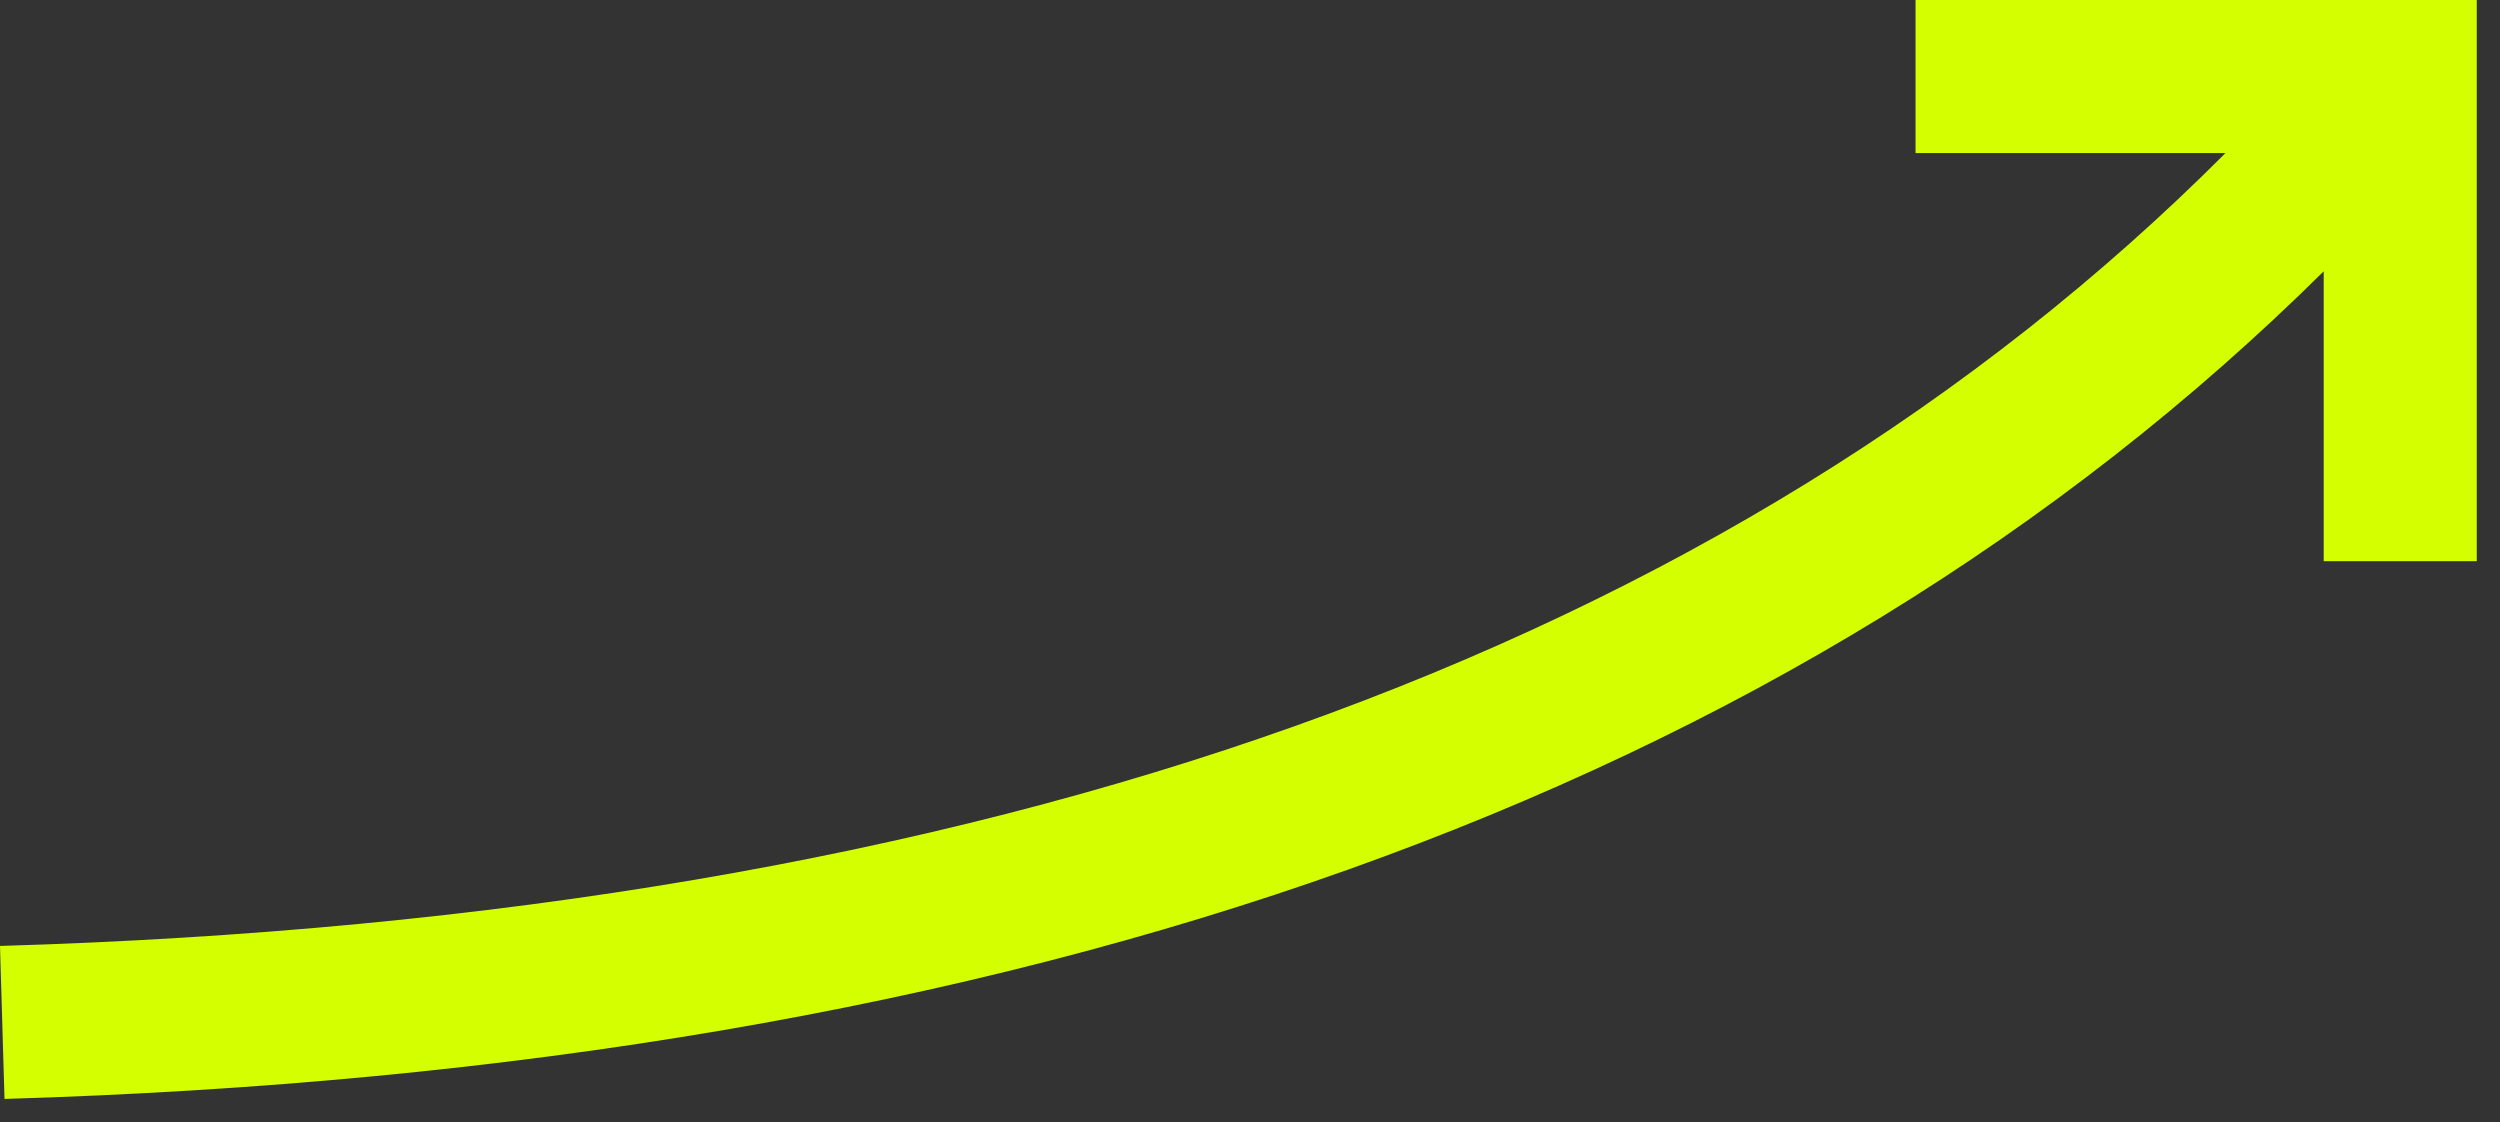
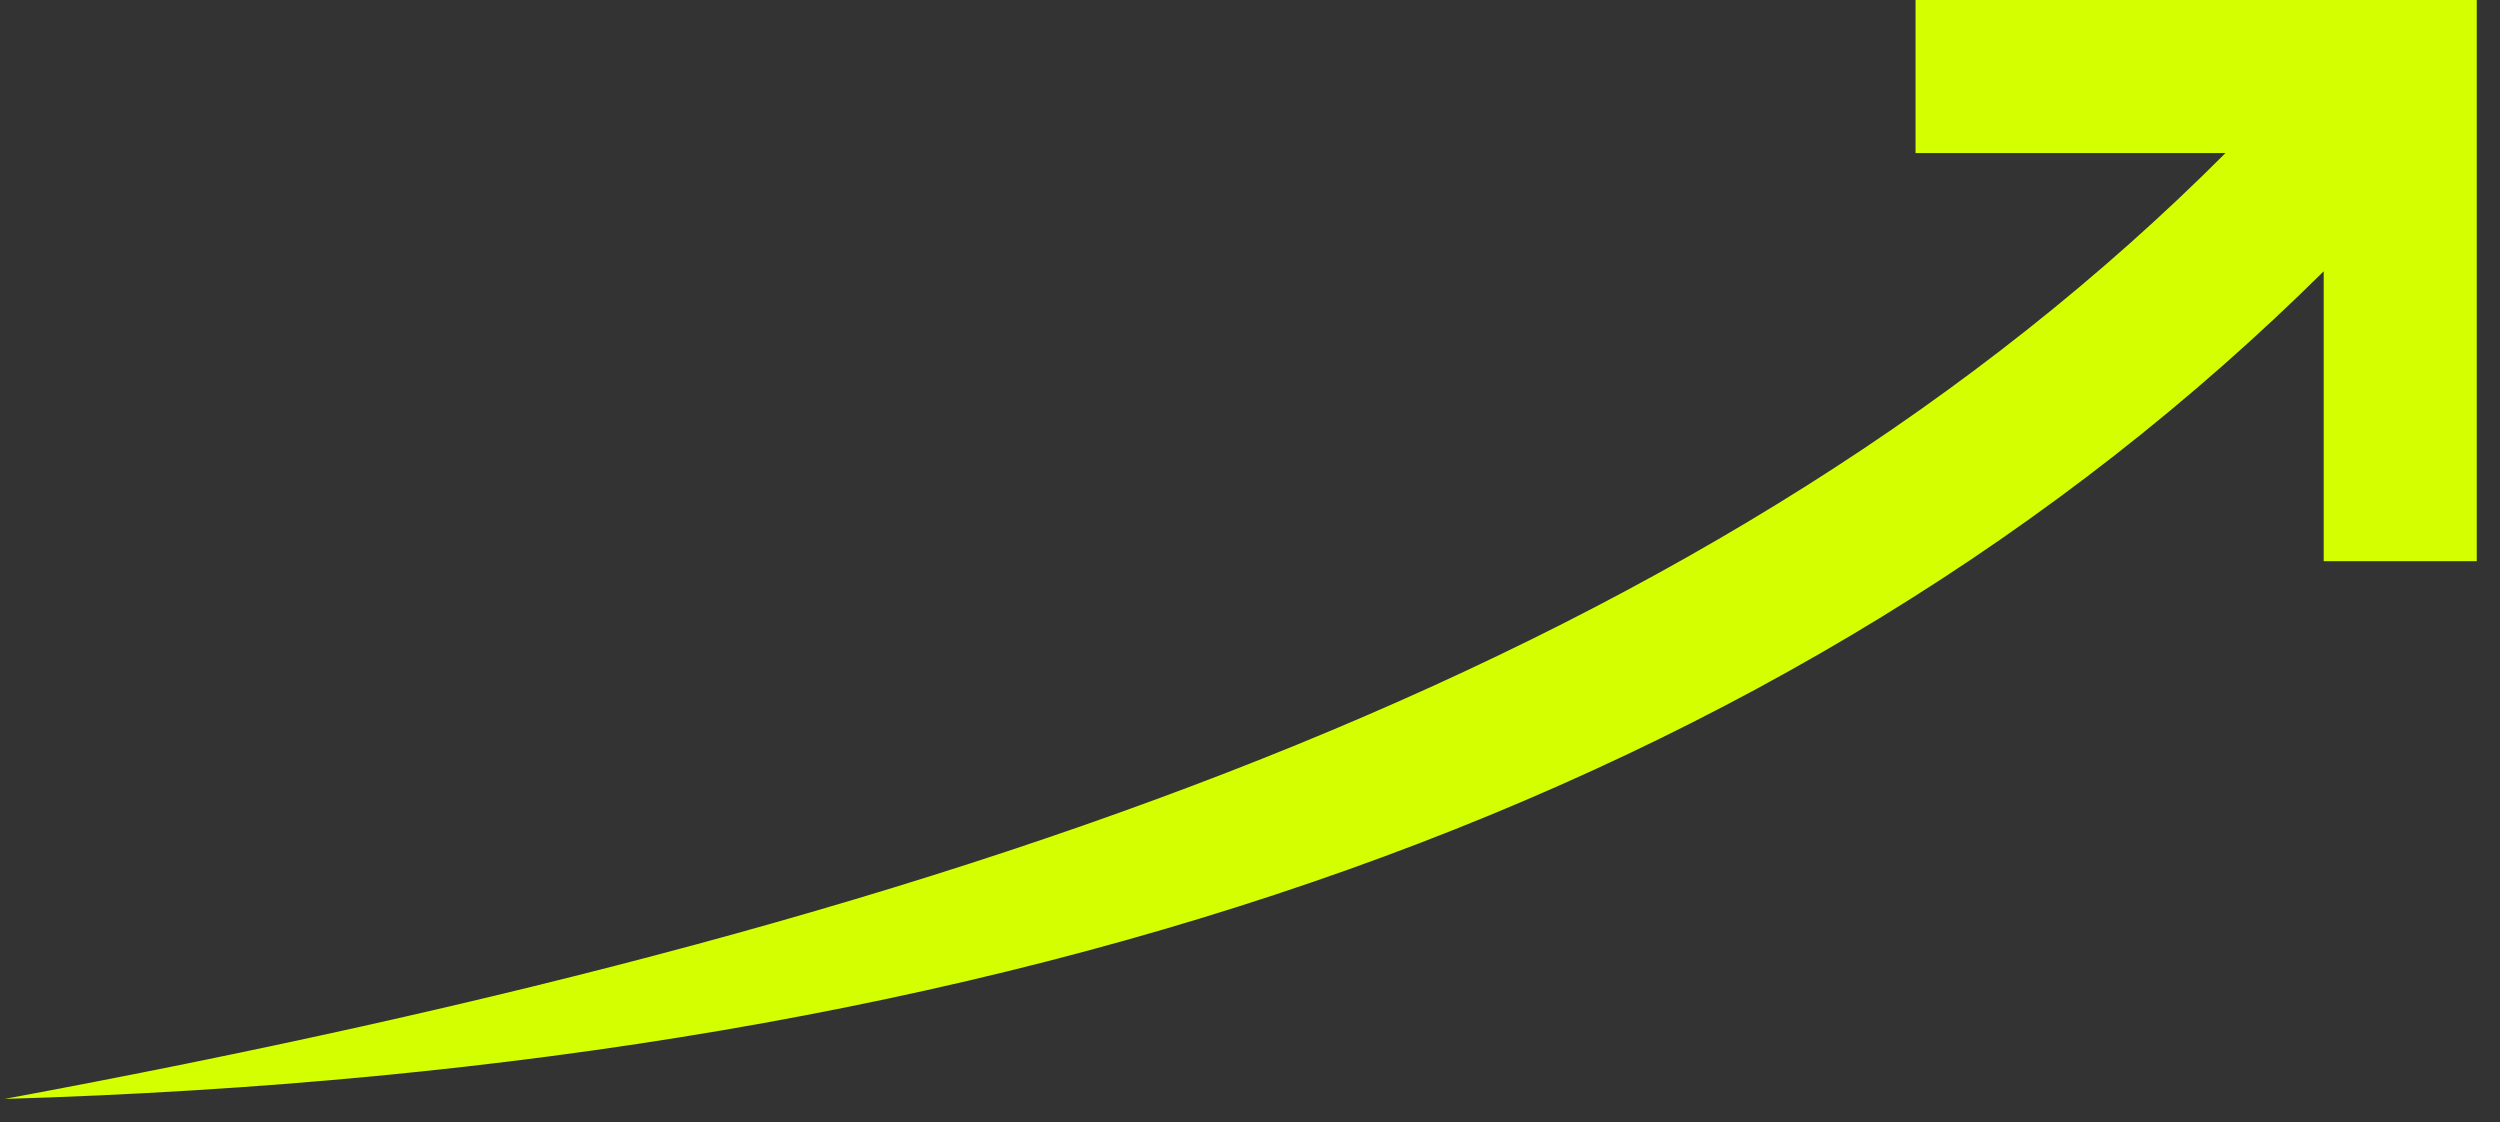
<svg xmlns="http://www.w3.org/2000/svg" width="98" height="44">
  <rect width="100%" height="100%" fill="#333333" stroke="none" />
-   <path fill="#D3FF00" transform="translate(0 0)" d="M97.089 0L97.089 22L91.089 22L91.089 10.635C70.415 31.11 40.057 41.898 0.177 43.078L0 37.081C38.708 35.935 67.732 25.548 87.238 6.001L75.089 6L75.089 0L97.089 0Z" />
+   <path fill="#D3FF00" transform="translate(0 0)" d="M97.089 0L97.089 22L91.089 22L91.089 10.635C70.415 31.11 40.057 41.898 0.177 43.078C38.708 35.935 67.732 25.548 87.238 6.001L75.089 6L75.089 0L97.089 0Z" />
</svg>